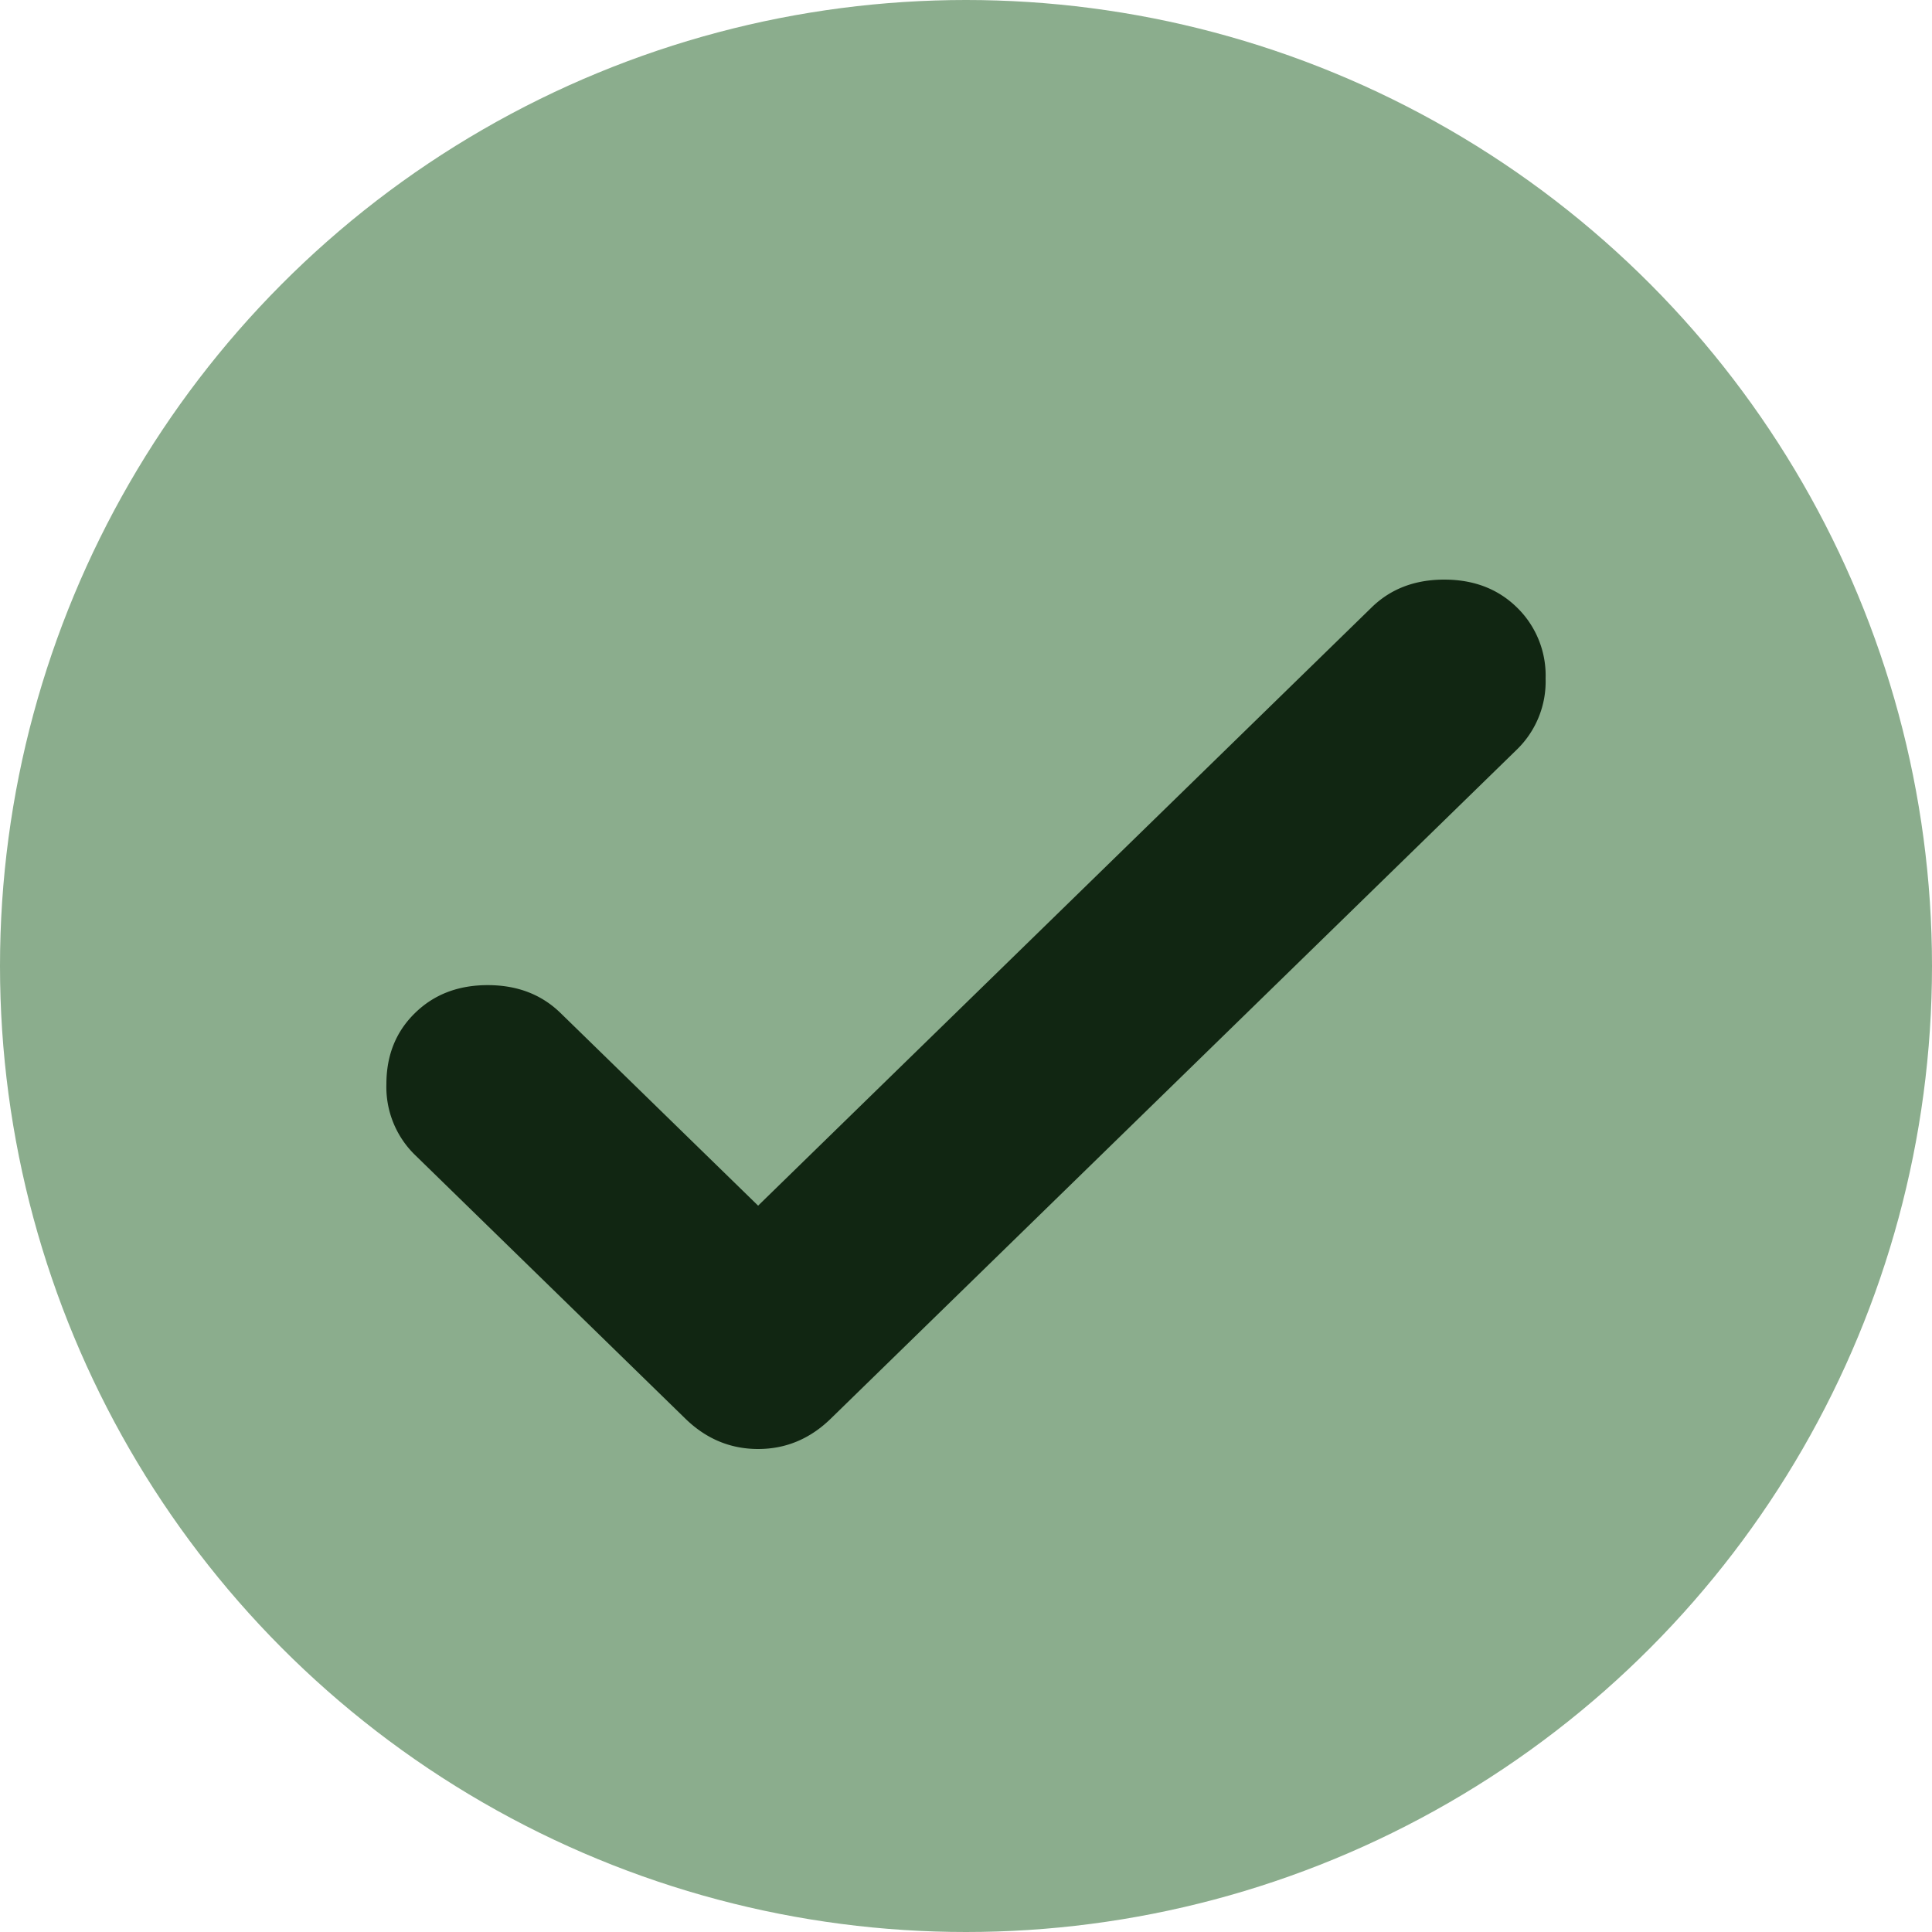
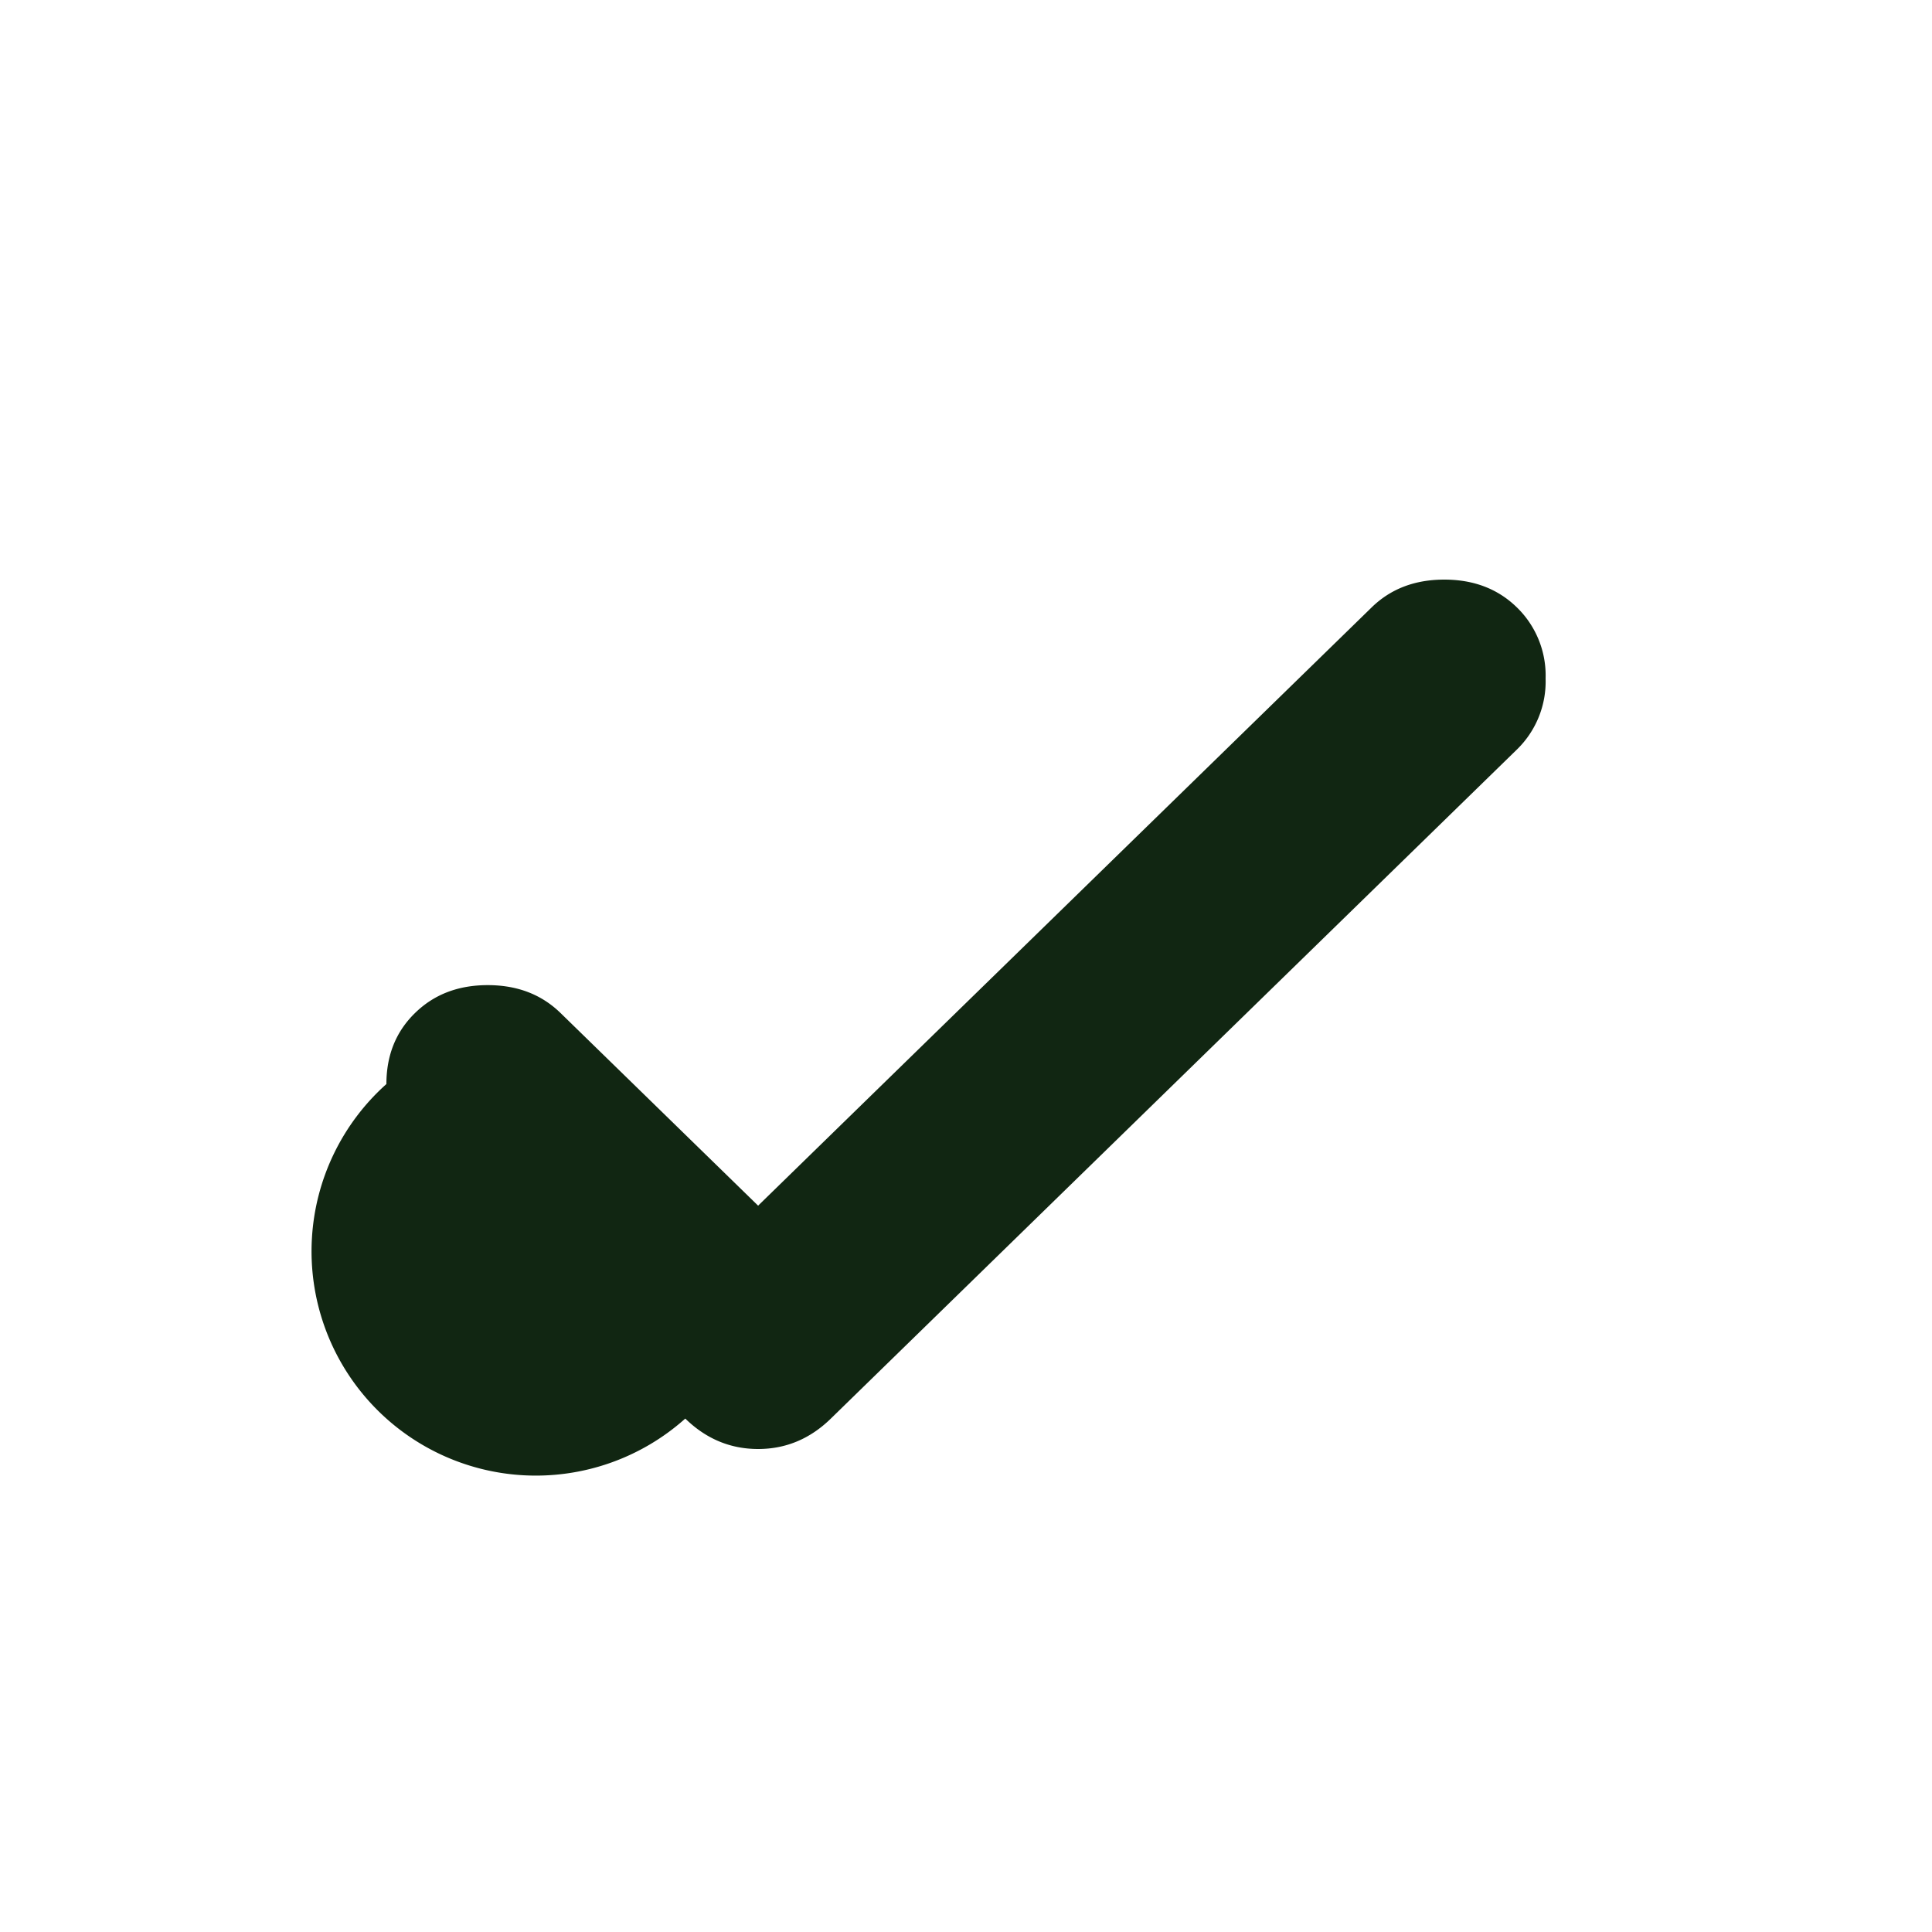
<svg xmlns="http://www.w3.org/2000/svg" width="20" height="20" fill="none">
-   <circle cx="10" cy="10" r="10" fill="#8BAD8D" />
-   <path d="M7.848 12.481l6.35-6.192c.197-.193.448-.289.753-.289s.556.096.753.289a.982.982 0 01.296.734.982.982 0 01-.296.735l-7.103 6.927c-.215.21-.466.315-.753.315s-.539-.105-.754-.315l-2.798-2.729A.982.982 0 014 11.222c0-.298.099-.543.296-.735.197-.193.448-.289.753-.289s.556.096.754.289l2.045 1.994z" fill="#112612" />
+   <path d="M7.848 12.481l6.35-6.192c.197-.193.448-.289.753-.289s.556.096.753.289a.982.982 0 01.296.734.982.982 0 01-.296.735l-7.103 6.927c-.215.21-.466.315-.753.315s-.539-.105-.754-.315A.982.982 0 014 11.222c0-.298.099-.543.296-.735.197-.193.448-.289.753-.289s.556.096.754.289l2.045 1.994z" fill="#112612" />
</svg>